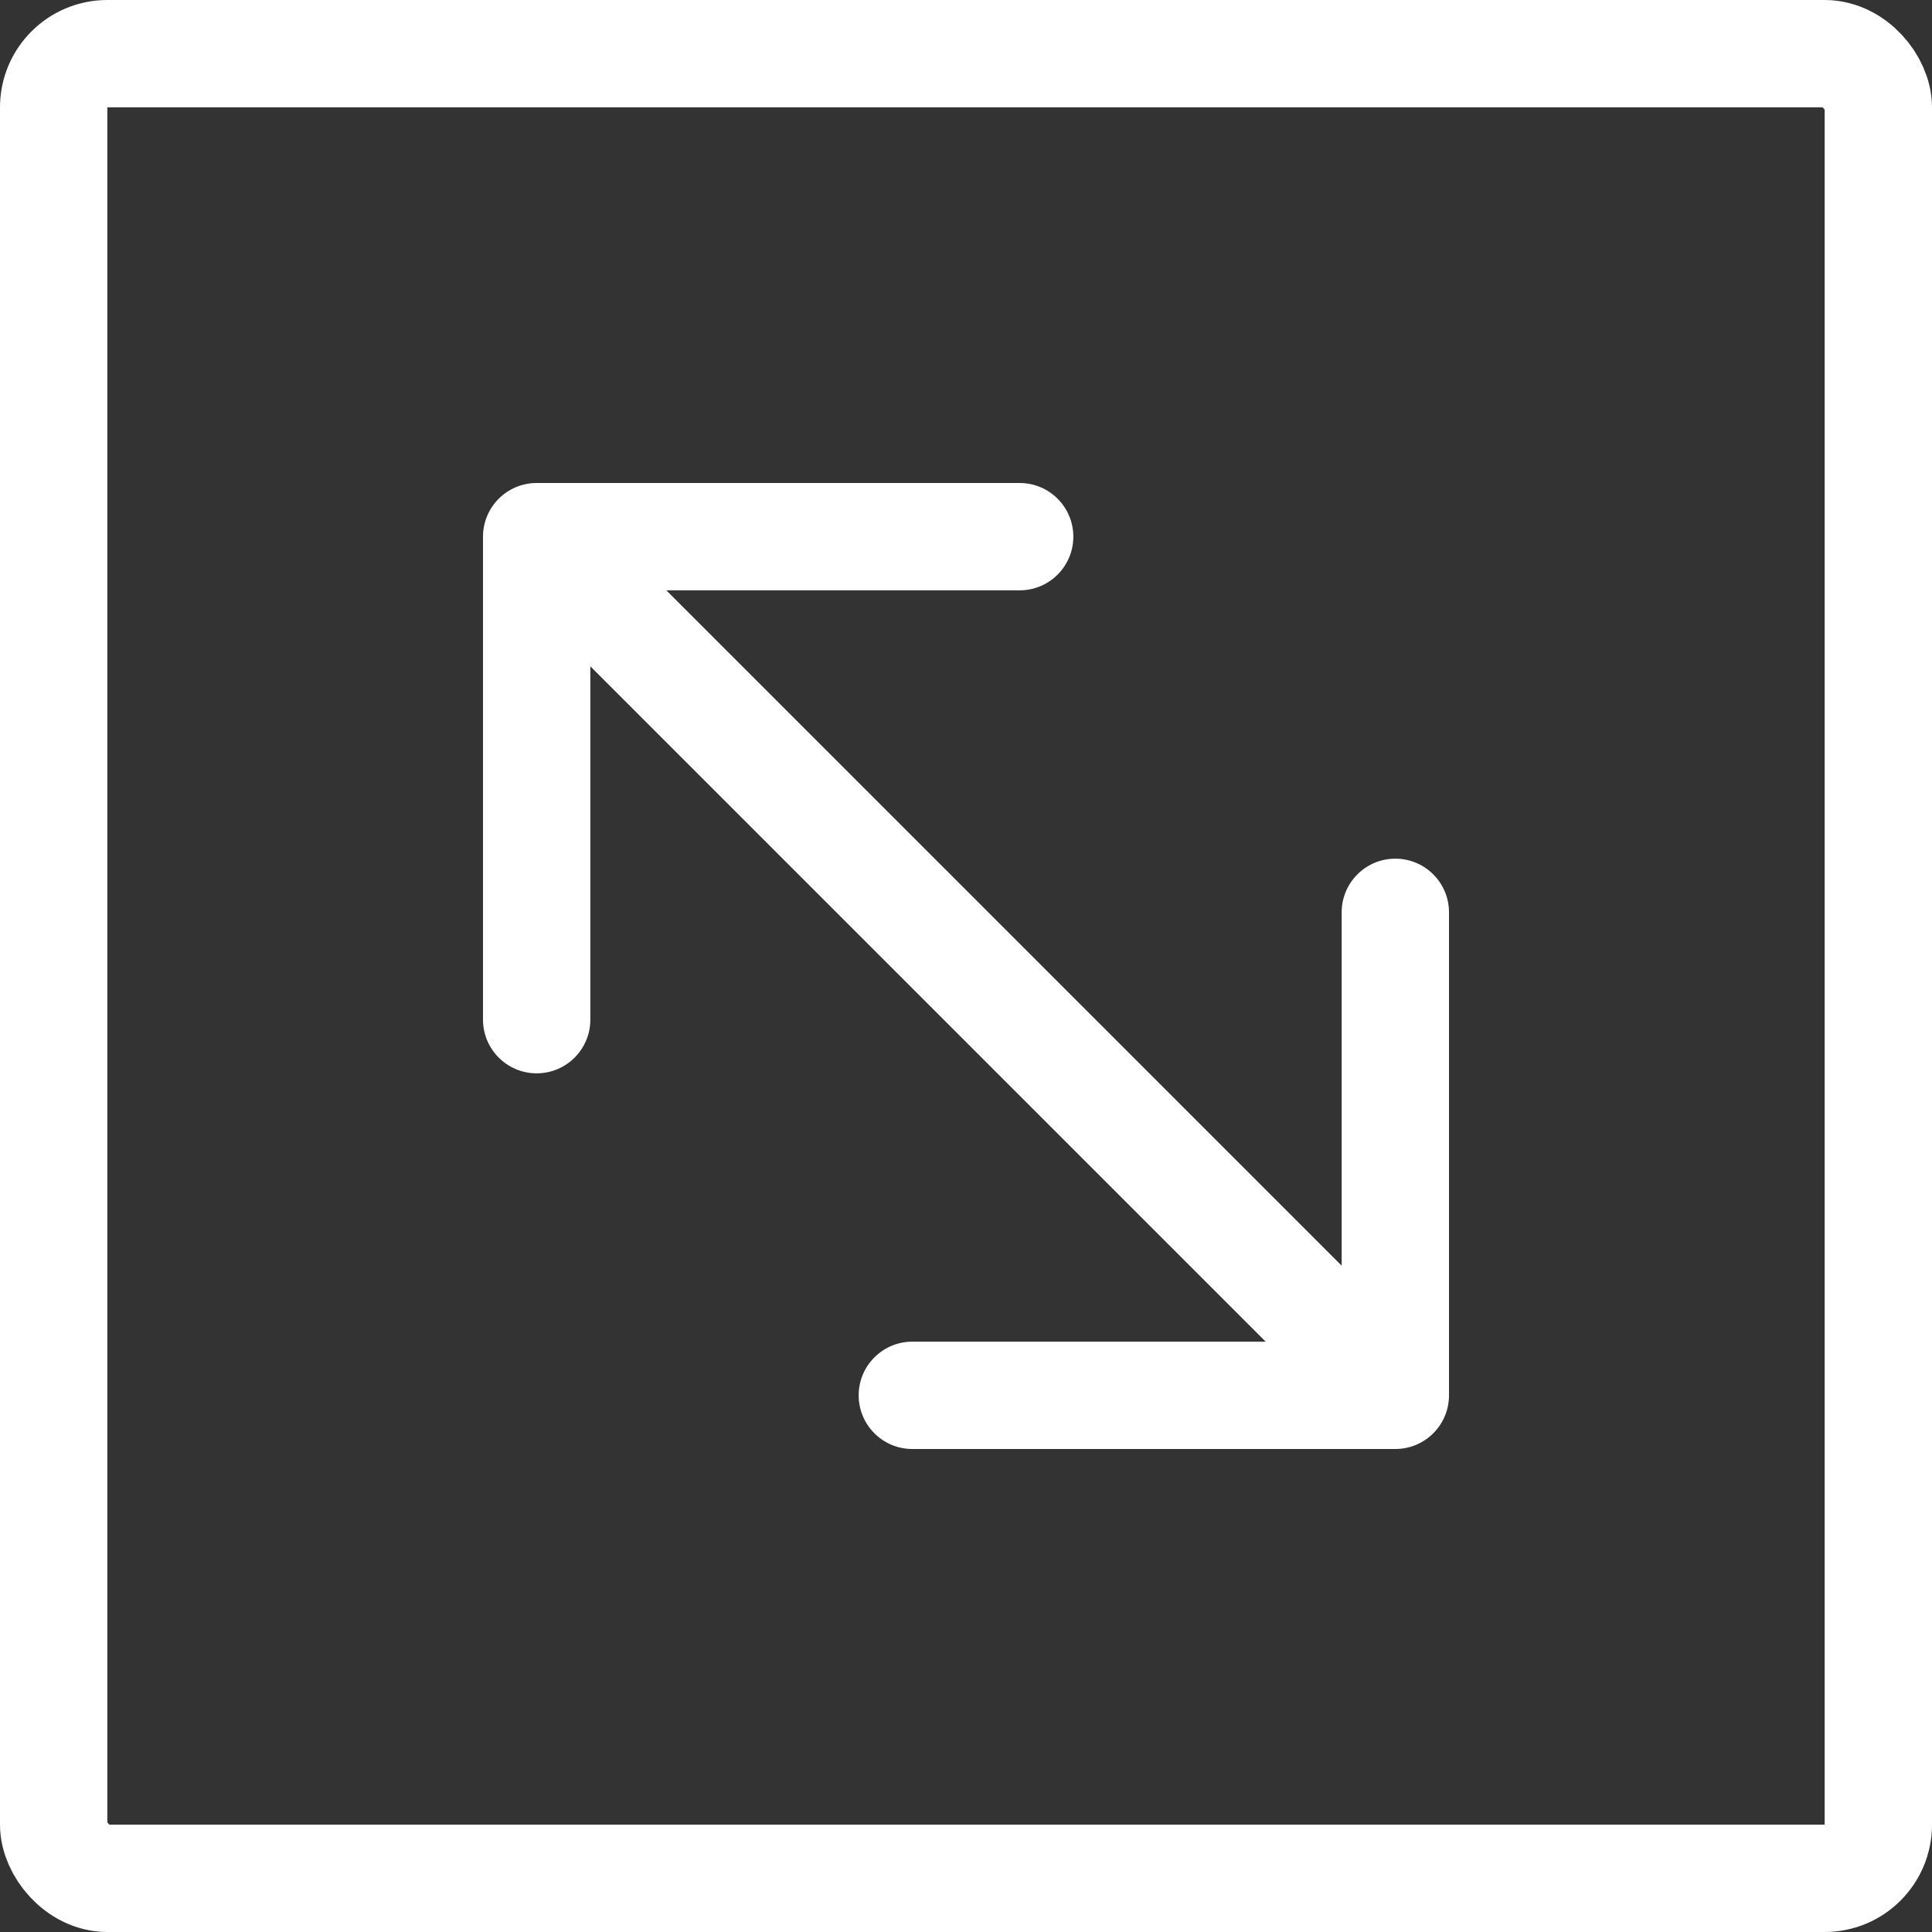
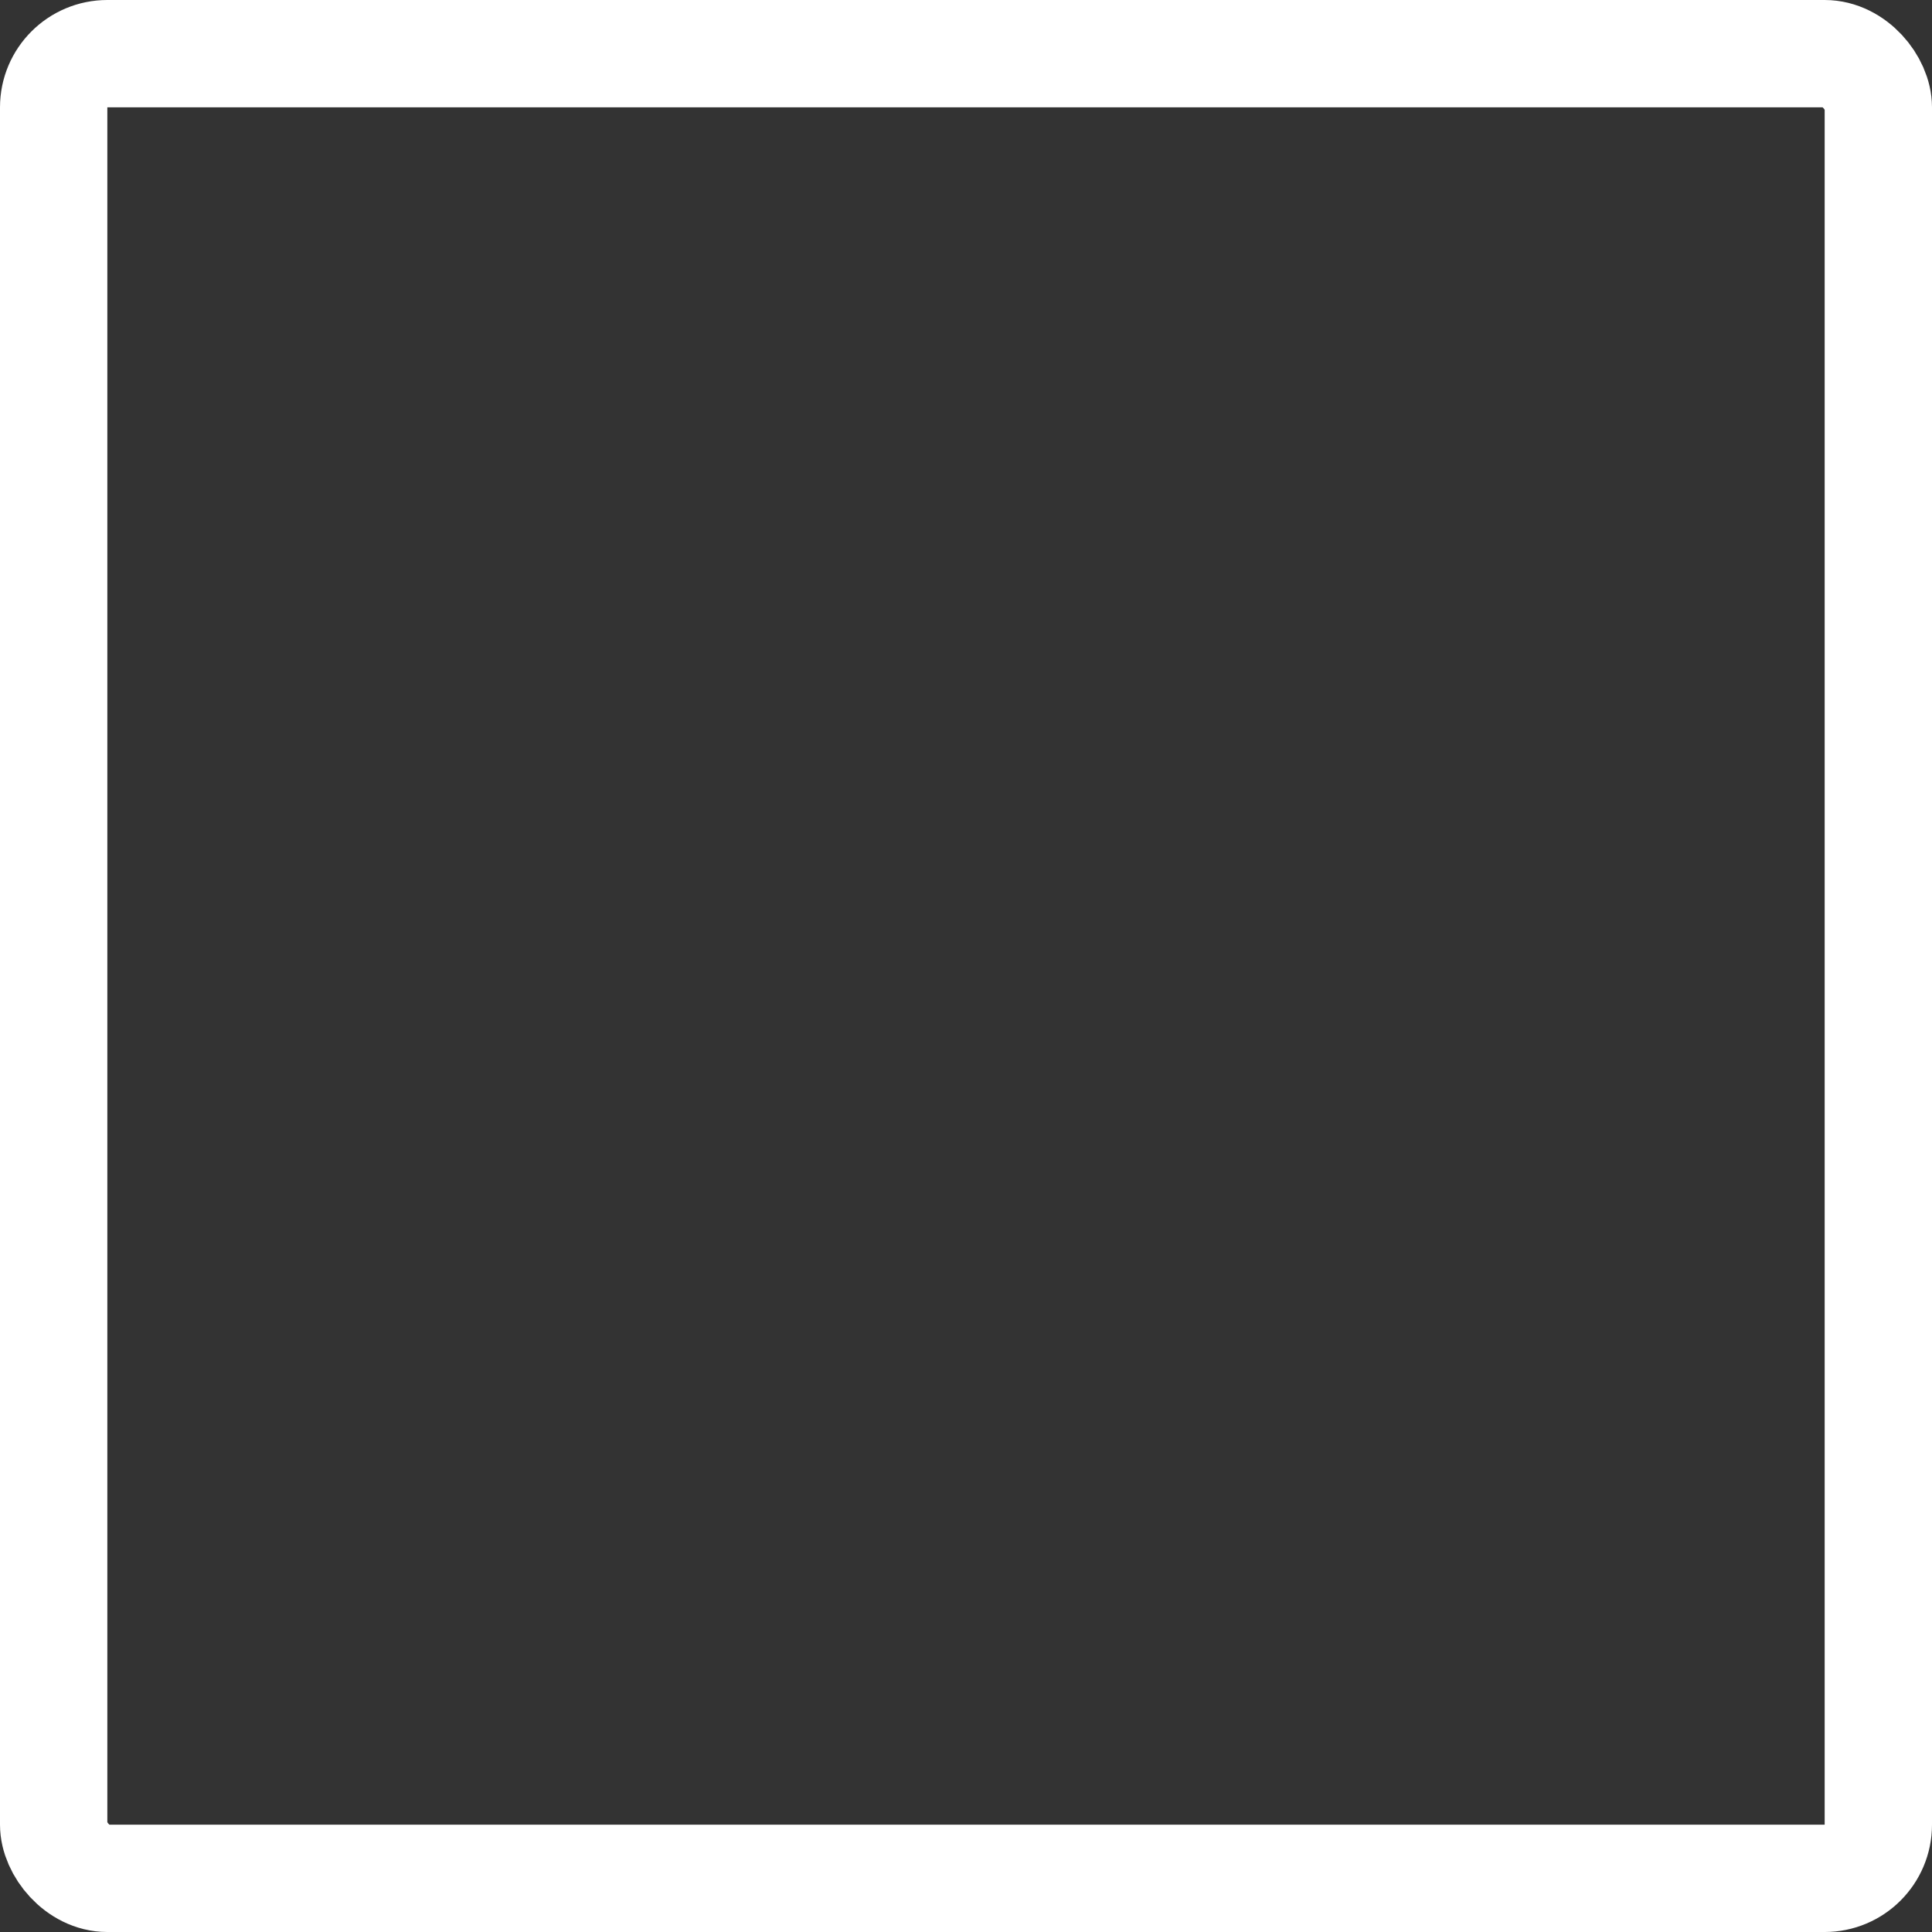
<svg xmlns="http://www.w3.org/2000/svg" width="18" height="18" viewBox="0 0 18 18" fill="none">
  <rect x="0" y="0" width="18" height="18" fill="#333333" stroke="none" />
  <rect x="0.5" y="0.5" width="17" height="17" rx="0.5" stroke="white" />
-   <path d="M5 4.5C4.724 4.5 4.5 4.724 4.5 5V9.5C4.5 9.776 4.724 10 5 10C5.276 10 5.5 9.776 5.5 9.5V5.5H9.5C9.776 5.5 10 5.276 10 5C10 4.724 9.776 4.5 9.5 4.5H5ZM13 13.5C13.276 13.5 13.5 13.276 13.5 13V8.5C13.5 8.224 13.276 8 13 8C12.724 8 12.5 8.224 12.5 8.5V12.5H8.5C8.224 12.5 8 12.724 8 13C8 13.276 8.224 13.5 8.5 13.5H13ZM4.646 5.354L12.646 13.354L13.354 12.646L5.354 4.646L4.646 5.354Z" fill="white" />
</svg>